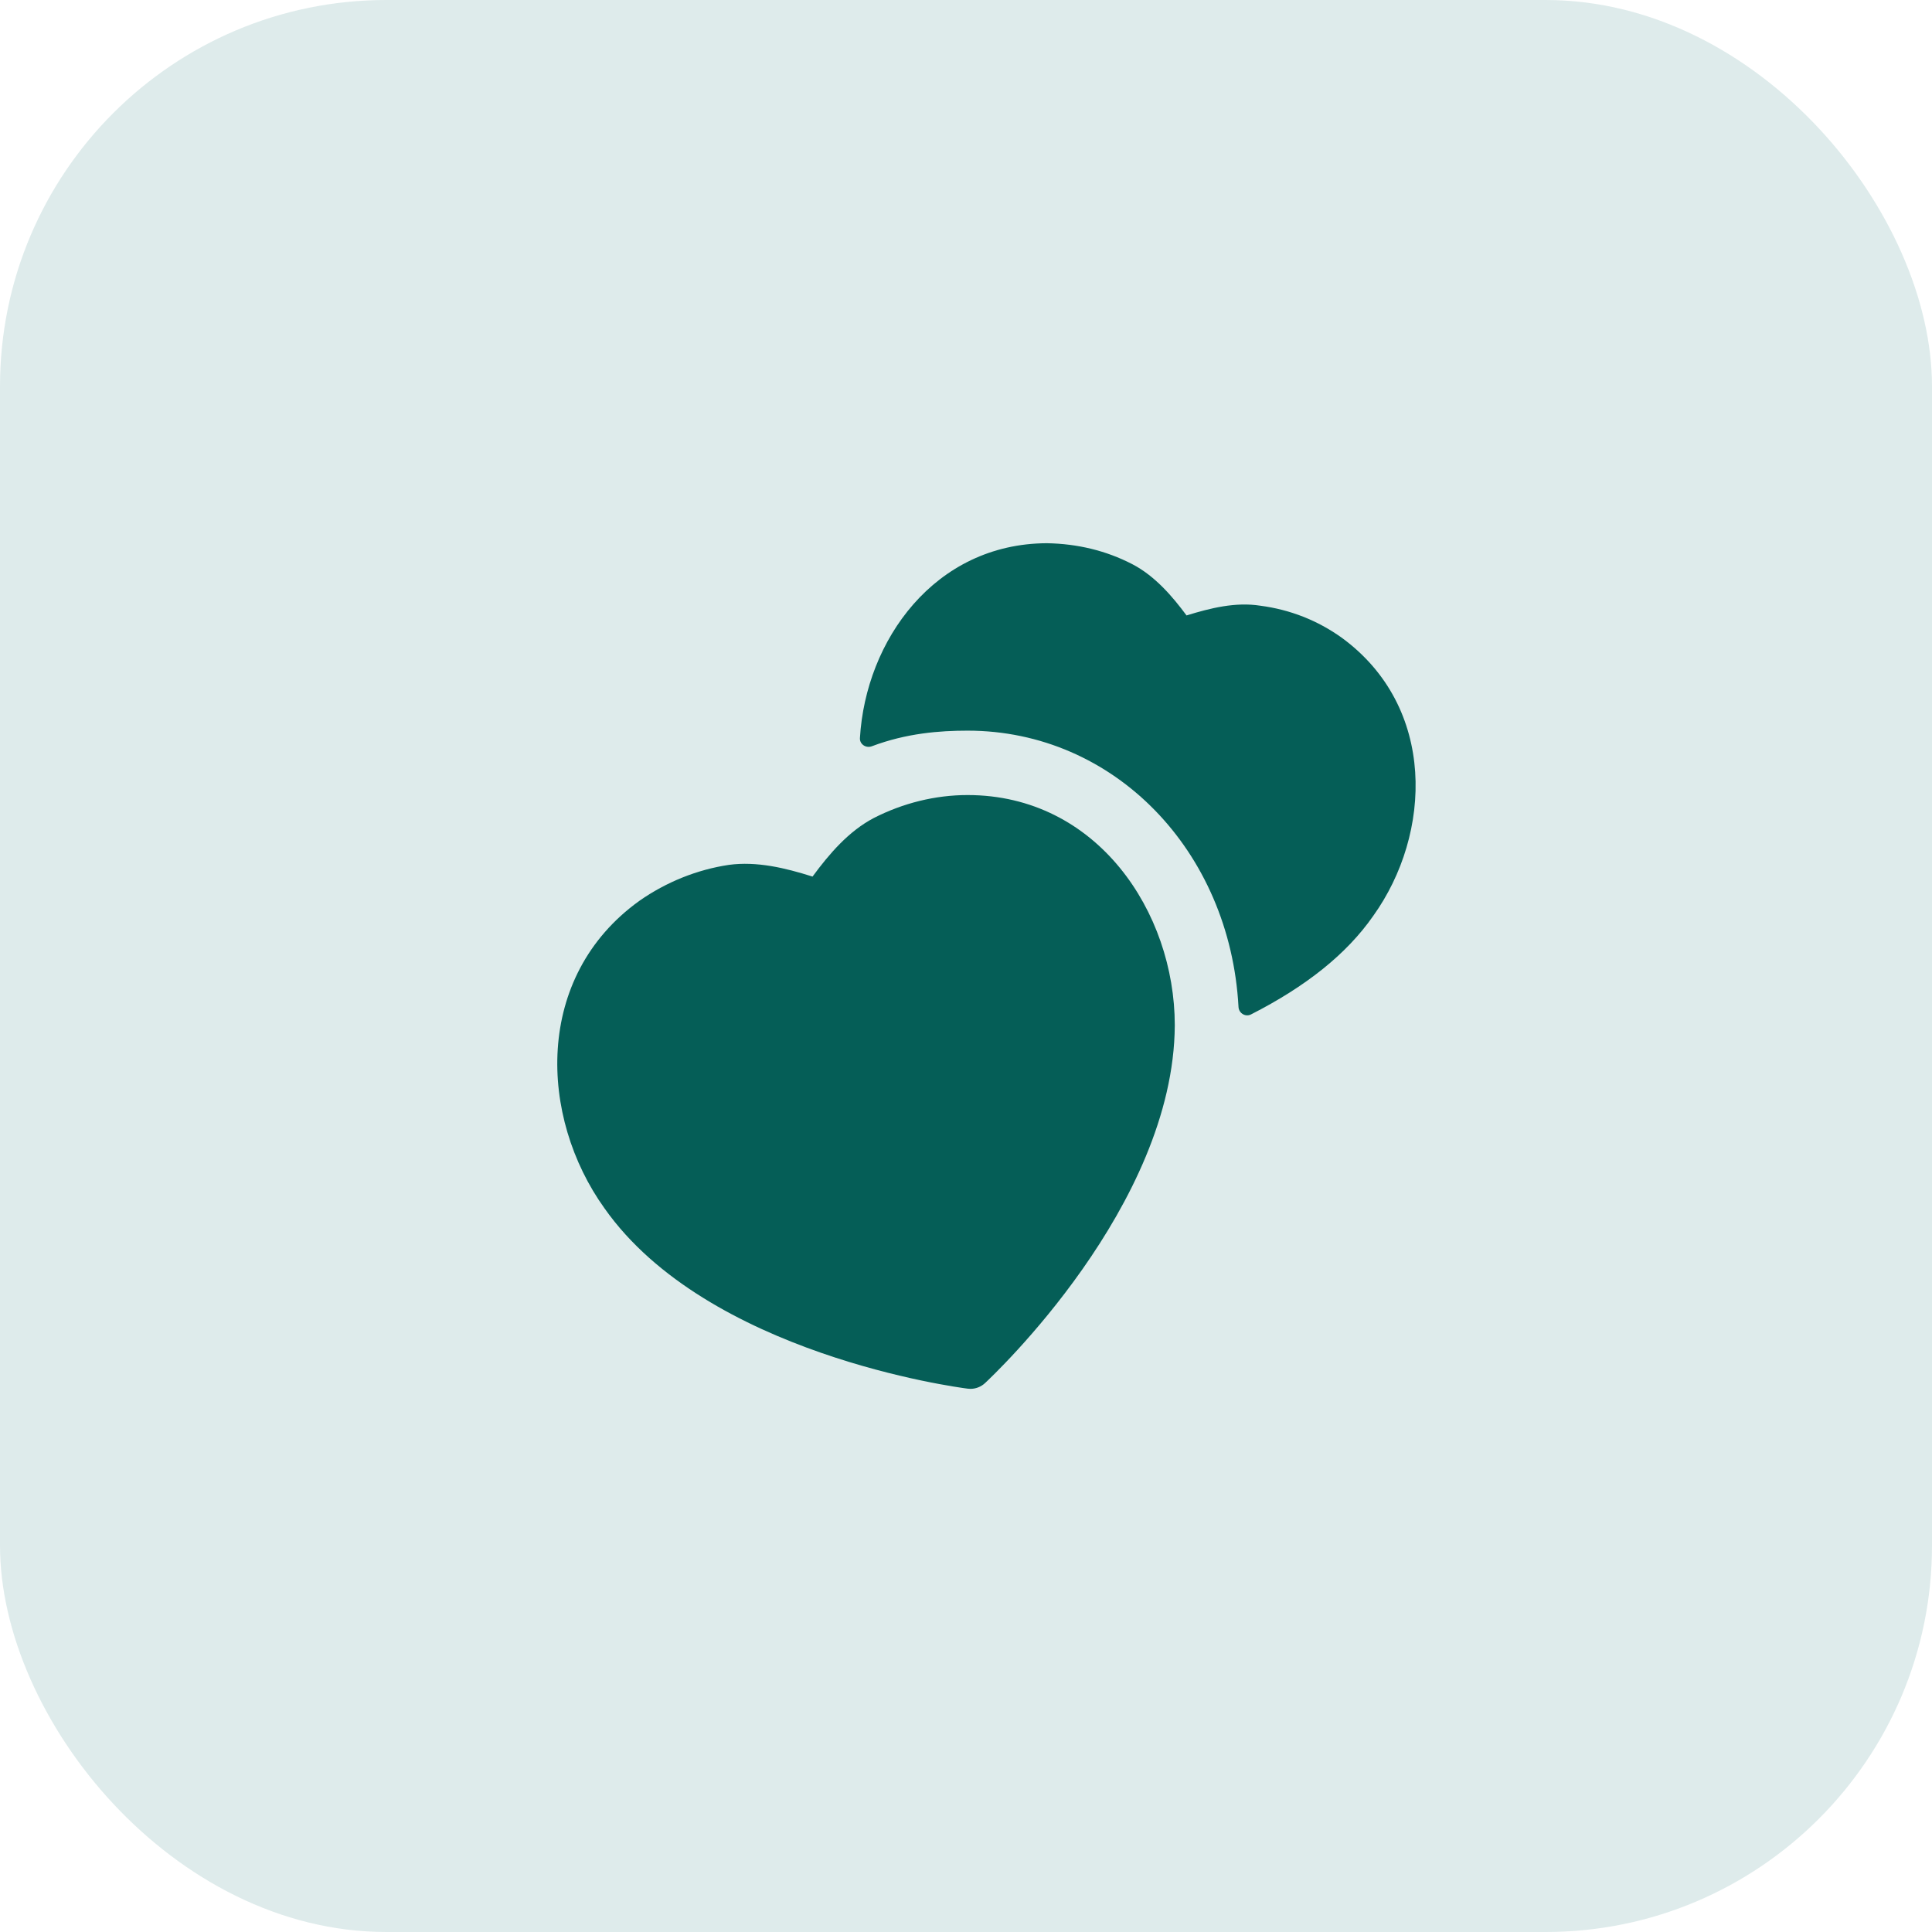
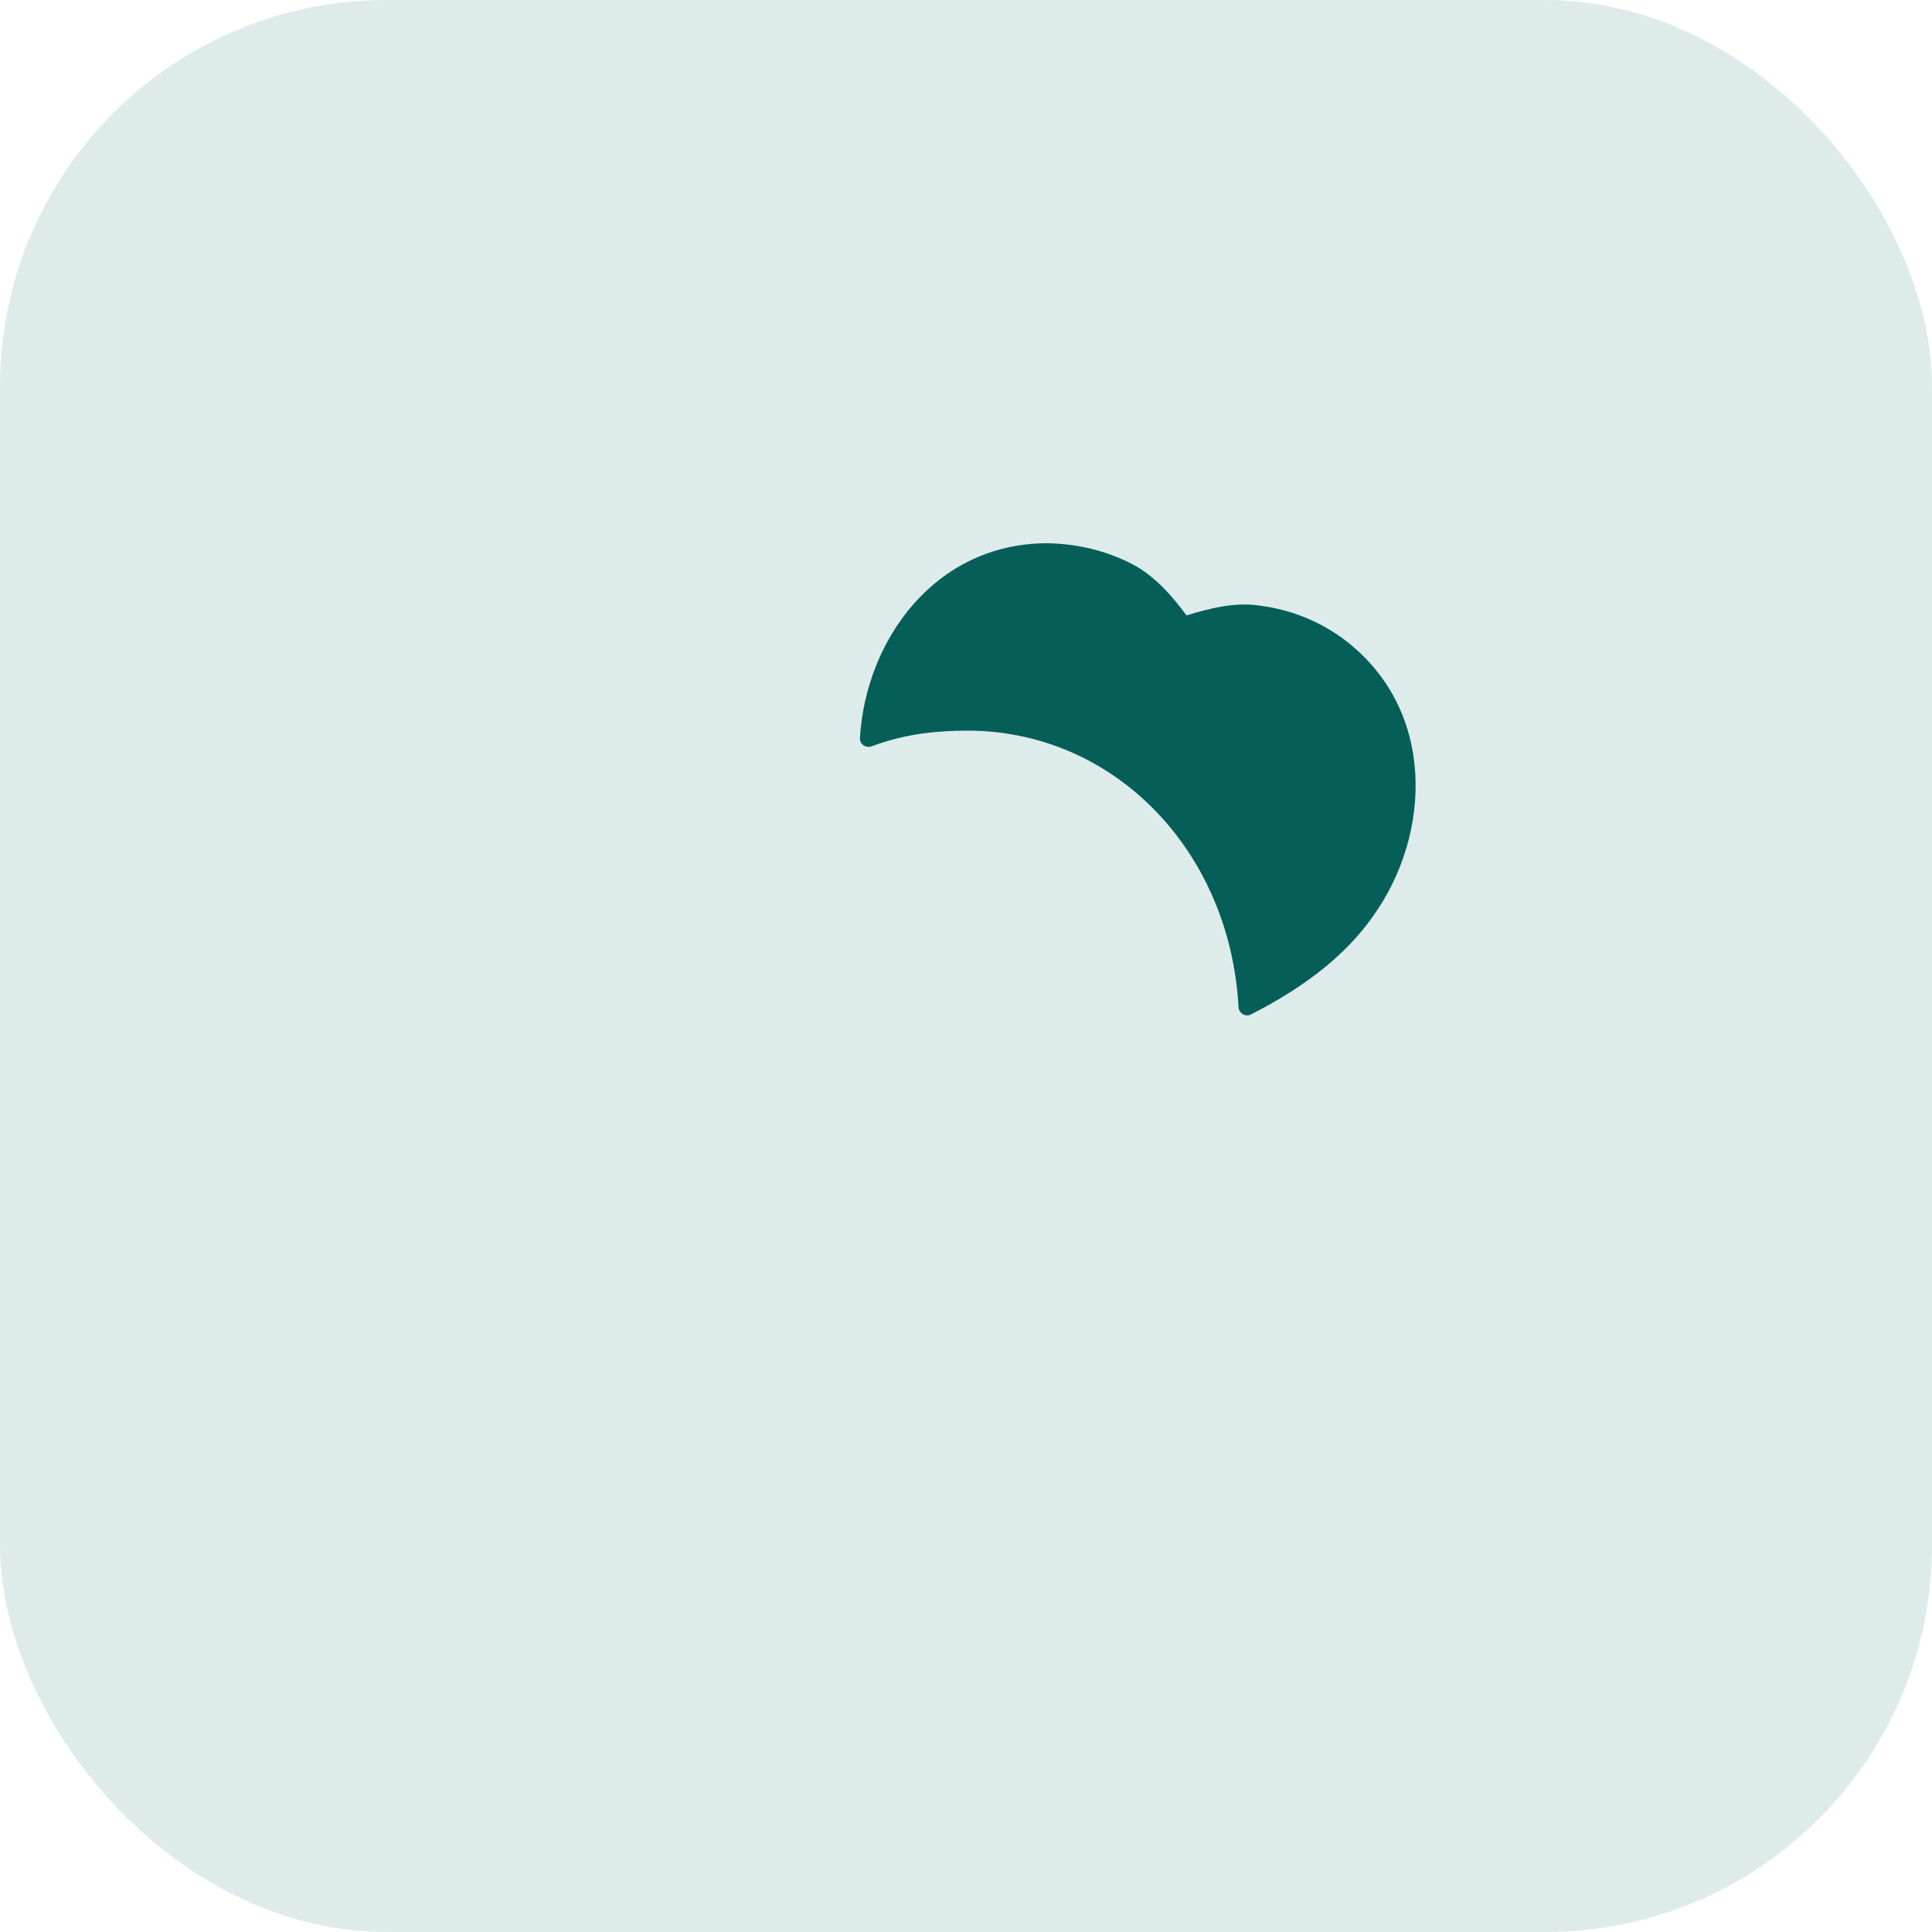
<svg xmlns="http://www.w3.org/2000/svg" width="60" height="60" viewBox="0 0 60 60" fill="none">
  <rect width="60" height="60" rx="12" fill="#DEEBEB" />
  <path fill-rule="evenodd" clip-rule="evenodd" d="M41.672 19.807C40.918 19.267 40.062 18.931 39.142 18.811C38.373 18.69 37.597 18.882 36.849 19.113C36.422 18.537 35.874 17.887 35.157 17.517C34.354 17.103 33.468 16.886 32.509 16.87C29.026 16.885 26.885 19.886 26.706 22.921C26.695 23.114 26.894 23.244 27.075 23.176C28.152 22.77 29.182 22.691 30.048 22.691C34.6 22.691 38.198 26.418 38.463 31.272C38.473 31.466 38.677 31.592 38.851 31.504C40.555 30.636 41.819 29.633 42.646 28.445C44.477 25.89 44.616 21.962 41.672 19.807Z" fill="#055E57" />
-   <path fill-rule="evenodd" clip-rule="evenodd" d="M30.047 24.691C29.05 24.691 28.043 24.939 27.127 25.409C26.355 25.818 25.763 26.505 25.234 27.223C24.384 26.953 23.502 26.743 22.638 26.859C21.651 27.006 20.69 27.392 19.854 27.978C16.579 30.334 16.736 34.688 18.776 37.529C21.963 42.051 29.723 43.085 30.052 43.126C30.081 43.13 30.108 43.132 30.137 43.132C30.303 43.132 30.466 43.069 30.59 42.954C30.828 42.731 36.455 37.453 36.484 31.841V31.837C36.482 28.325 34.072 24.691 30.047 24.691Z" fill="#055E57" />
</svg>